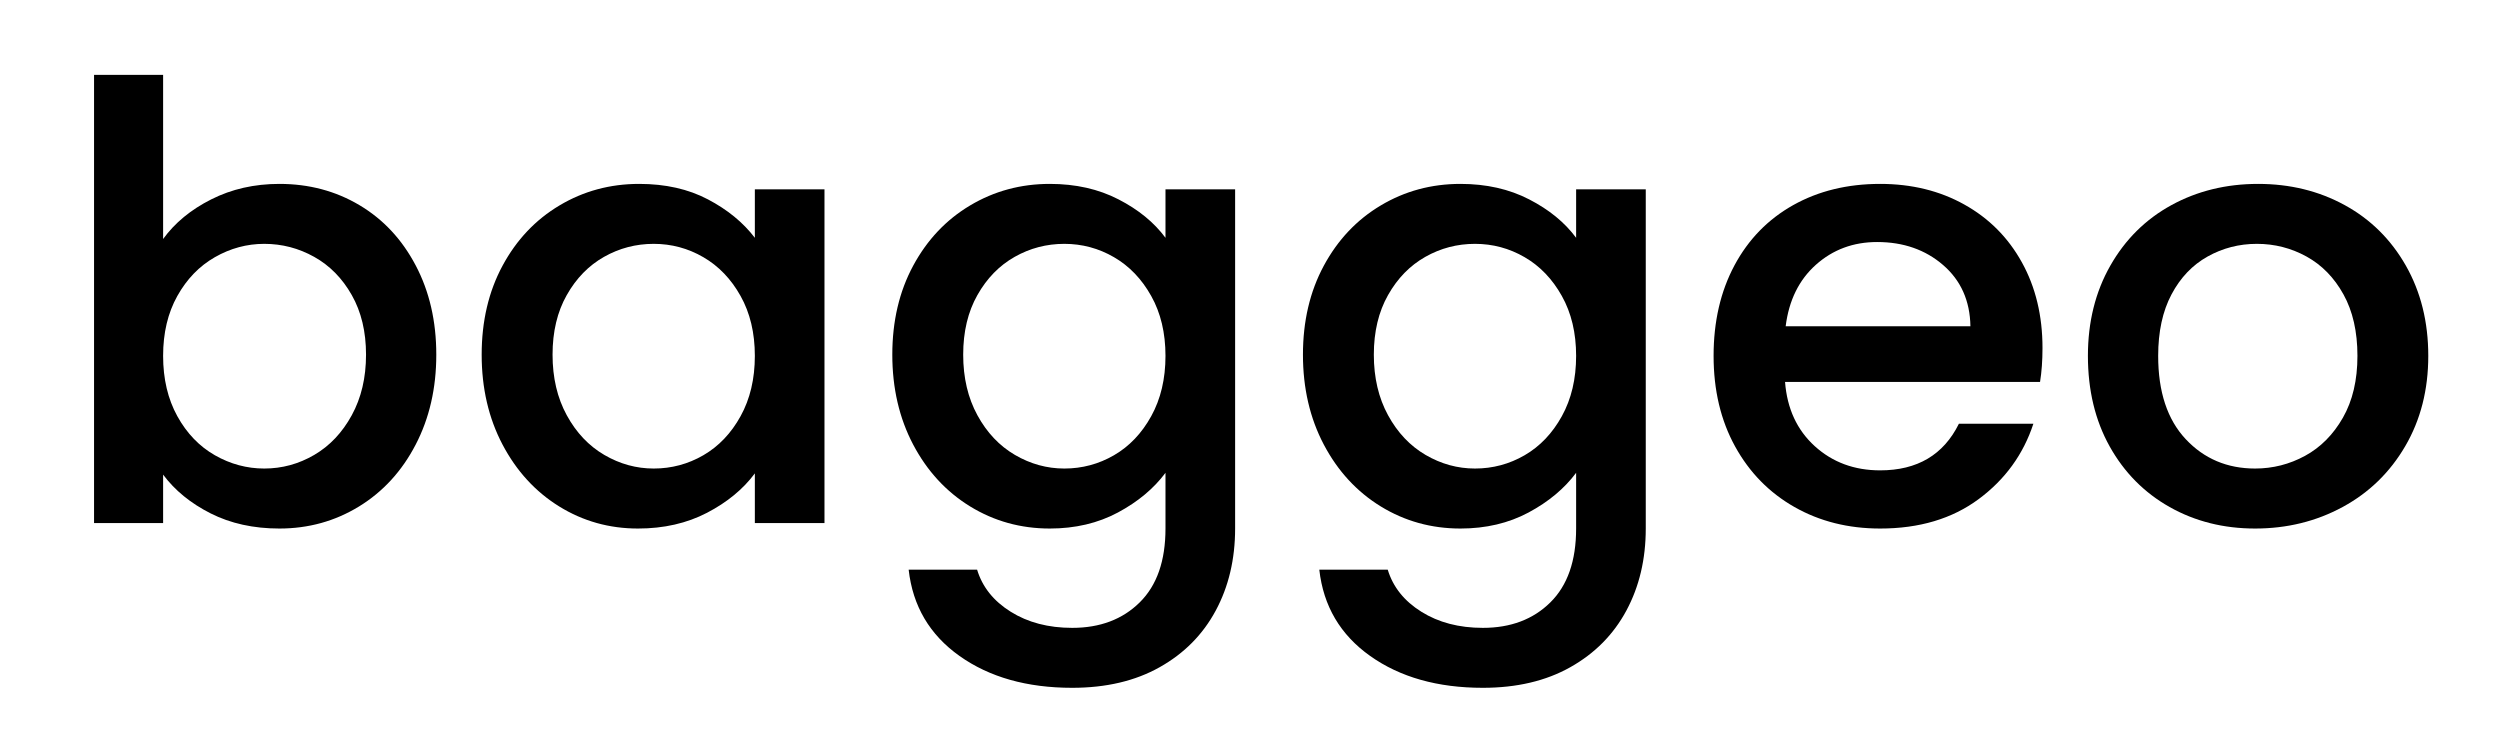
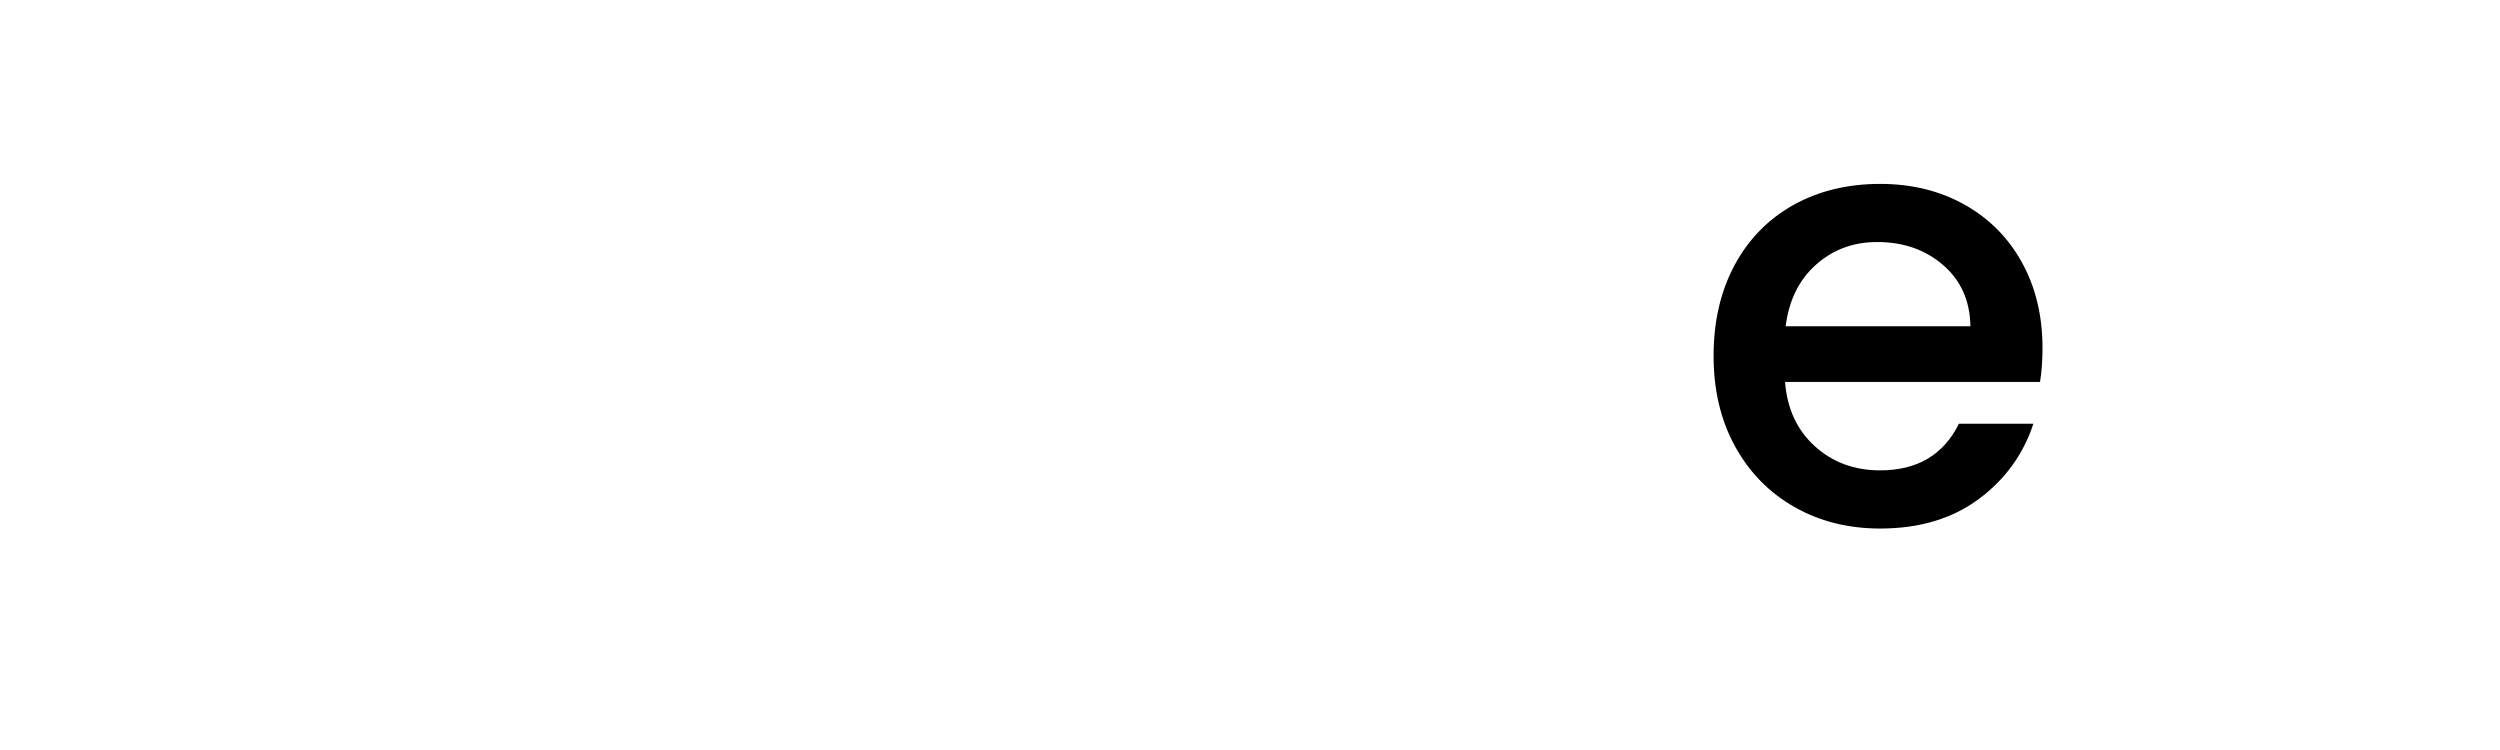
<svg xmlns="http://www.w3.org/2000/svg" width="1000" zoomAndPan="magnify" viewBox="0 0 750 225" height="300" preserveAspectRatio="xMidYMid meet" version="1.0">
  <defs>
    <g />
  </defs>
  <g fill="#000000" fill-opacity="1">
    <g transform="translate(14.59, 156.92)">
      <g>
-         <path d="M 34.344 -85.219 C 37.852 -90.062 42.664 -94.023 48.781 -97.109 C 54.906 -100.203 61.723 -101.75 69.234 -101.75 C 78.078 -101.75 86.07 -99.629 93.219 -95.391 C 100.363 -91.148 105.992 -85.125 110.109 -77.312 C 114.234 -69.5 116.297 -60.566 116.297 -50.516 C 116.297 -40.461 114.234 -31.469 110.109 -23.531 C 105.992 -15.594 100.332 -9.41 93.125 -4.984 C 85.914 -0.566 77.953 1.641 69.234 1.641 C 61.473 1.641 54.594 0.125 48.594 -2.906 C 42.602 -5.938 37.852 -9.812 34.344 -14.531 L 34.344 0 L 13.625 0 L 13.625 -134.453 L 34.344 -134.453 Z M 95.219 -50.516 C 95.219 -57.422 93.789 -63.383 90.938 -68.406 C 88.094 -73.438 84.336 -77.254 79.672 -79.859 C 75.016 -82.461 70.02 -83.766 64.688 -83.766 C 59.477 -83.766 54.539 -82.43 49.875 -79.766 C 45.207 -77.098 41.453 -73.219 38.609 -68.125 C 35.766 -63.039 34.344 -57.051 34.344 -50.156 C 34.344 -43.25 35.766 -37.219 38.609 -32.062 C 41.453 -26.914 45.207 -23.008 49.875 -20.344 C 54.539 -17.688 59.477 -16.359 64.688 -16.359 C 70.02 -16.359 75.016 -17.719 79.672 -20.438 C 84.336 -23.164 88.094 -27.133 90.938 -32.344 C 93.789 -37.551 95.219 -43.609 95.219 -50.516 Z M 95.219 -50.516 " />
-       </g>
+         </g>
    </g>
  </g>
  <g fill="#000000" fill-opacity="1">
    <g transform="translate(137.782, 156.92)">
      <g>
-         <path d="M 6.719 -50.516 C 6.719 -60.566 8.805 -69.469 12.984 -77.219 C 17.172 -84.977 22.867 -91.004 30.078 -95.297 C 37.285 -99.598 45.25 -101.75 53.969 -101.75 C 61.844 -101.75 68.719 -100.203 74.594 -97.109 C 80.469 -94.023 85.16 -90.18 88.672 -85.578 L 88.672 -100.125 L 109.562 -100.125 L 109.562 0 L 88.672 0 L 88.672 -14.906 C 85.16 -10.176 80.375 -6.234 74.312 -3.078 C 68.258 0.066 61.359 1.641 53.609 1.641 C 45.004 1.641 37.129 -0.566 29.984 -4.984 C 22.836 -9.41 17.172 -15.594 12.984 -23.531 C 8.805 -31.469 6.719 -40.461 6.719 -50.516 Z M 88.672 -50.156 C 88.672 -57.051 87.242 -63.039 84.391 -68.125 C 81.547 -73.219 77.82 -77.098 73.219 -79.766 C 68.625 -82.43 63.66 -83.766 58.328 -83.766 C 52.992 -83.766 48.023 -82.461 43.422 -79.859 C 38.816 -77.254 35.094 -73.438 32.25 -68.406 C 29.406 -63.383 27.984 -57.422 27.984 -50.516 C 27.984 -43.609 29.406 -37.551 32.25 -32.344 C 35.094 -27.133 38.848 -23.164 43.516 -20.438 C 48.18 -17.719 53.117 -16.359 58.328 -16.359 C 63.66 -16.359 68.625 -17.688 73.219 -20.344 C 77.82 -23.008 81.547 -26.914 84.391 -32.062 C 87.242 -37.219 88.672 -43.25 88.672 -50.156 Z M 88.672 -50.156 " />
-       </g>
+         </g>
    </g>
  </g>
  <g fill="#000000" fill-opacity="1">
    <g transform="translate(260.974, 156.92)">
      <g>
-         <path d="M 53.969 -101.75 C 61.719 -101.75 68.586 -100.203 74.578 -97.109 C 80.578 -94.023 85.273 -90.18 88.672 -85.578 L 88.672 -100.125 L 109.562 -100.125 L 109.562 1.641 C 109.562 10.836 107.625 19.039 103.75 26.25 C 99.875 33.457 94.27 39.117 86.938 43.234 C 79.613 47.359 70.863 49.422 60.688 49.422 C 47.125 49.422 35.859 46.238 26.891 39.875 C 17.93 33.52 12.844 24.891 11.625 13.984 L 32.156 13.984 C 33.738 19.191 37.102 23.398 42.25 26.609 C 47.395 29.828 53.539 31.438 60.688 31.438 C 69.039 31.438 75.789 28.891 80.938 23.797 C 86.094 18.711 88.672 11.328 88.672 1.641 L 88.672 -15.078 C 85.16 -10.359 80.406 -6.391 74.406 -3.172 C 68.406 0.035 61.594 1.641 53.969 1.641 C 45.25 1.641 37.285 -0.566 30.078 -4.984 C 22.867 -9.41 17.172 -15.594 12.984 -23.531 C 8.805 -31.469 6.719 -40.461 6.719 -50.516 C 6.719 -60.566 8.805 -69.469 12.984 -77.219 C 17.172 -84.977 22.867 -91.004 30.078 -95.297 C 37.285 -99.598 45.25 -101.75 53.969 -101.75 Z M 88.672 -50.156 C 88.672 -57.051 87.242 -63.039 84.391 -68.125 C 81.547 -73.219 77.82 -77.098 73.219 -79.766 C 68.625 -82.43 63.66 -83.766 58.328 -83.766 C 52.992 -83.766 48.023 -82.461 43.422 -79.859 C 38.816 -77.254 35.094 -73.438 32.25 -68.406 C 29.406 -63.383 27.984 -57.422 27.984 -50.516 C 27.984 -43.609 29.406 -37.551 32.25 -32.344 C 35.094 -27.133 38.848 -23.164 43.516 -20.438 C 48.18 -17.719 53.117 -16.359 58.328 -16.359 C 63.66 -16.359 68.625 -17.688 73.219 -20.344 C 77.82 -23.008 81.547 -26.914 84.391 -32.062 C 87.242 -37.219 88.672 -43.25 88.672 -50.156 Z M 88.672 -50.156 " />
-       </g>
+         </g>
    </g>
  </g>
  <g fill="#000000" fill-opacity="1">
    <g transform="translate(384.166, 156.92)">
      <g>
-         <path d="M 53.969 -101.75 C 61.719 -101.75 68.586 -100.203 74.578 -97.109 C 80.578 -94.023 85.273 -90.18 88.672 -85.578 L 88.672 -100.125 L 109.562 -100.125 L 109.562 1.641 C 109.562 10.836 107.625 19.039 103.75 26.25 C 99.875 33.457 94.27 39.117 86.938 43.234 C 79.613 47.359 70.863 49.422 60.688 49.422 C 47.125 49.422 35.859 46.238 26.891 39.875 C 17.93 33.52 12.844 24.891 11.625 13.984 L 32.156 13.984 C 33.738 19.191 37.102 23.398 42.25 26.609 C 47.395 29.828 53.539 31.438 60.688 31.438 C 69.039 31.438 75.789 28.891 80.938 23.797 C 86.094 18.711 88.672 11.328 88.672 1.641 L 88.672 -15.078 C 85.16 -10.359 80.406 -6.391 74.406 -3.172 C 68.406 0.035 61.594 1.641 53.969 1.641 C 45.25 1.641 37.285 -0.566 30.078 -4.984 C 22.867 -9.41 17.172 -15.594 12.984 -23.531 C 8.805 -31.469 6.719 -40.461 6.719 -50.516 C 6.719 -60.566 8.805 -69.469 12.984 -77.219 C 17.172 -84.977 22.867 -91.004 30.078 -95.297 C 37.285 -99.598 45.25 -101.75 53.969 -101.75 Z M 88.672 -50.156 C 88.672 -57.051 87.242 -63.039 84.391 -68.125 C 81.547 -73.219 77.82 -77.098 73.219 -79.766 C 68.625 -82.43 63.66 -83.766 58.328 -83.766 C 52.992 -83.766 48.023 -82.461 43.422 -79.859 C 38.816 -77.254 35.094 -73.438 32.25 -68.406 C 29.406 -63.383 27.984 -57.422 27.984 -50.516 C 27.984 -43.609 29.406 -37.551 32.25 -32.344 C 35.094 -27.133 38.848 -23.164 43.516 -20.438 C 48.18 -17.719 53.117 -16.359 58.328 -16.359 C 63.66 -16.359 68.625 -17.688 73.219 -20.344 C 77.82 -23.008 81.547 -26.914 84.391 -32.062 C 87.242 -37.219 88.672 -43.25 88.672 -50.156 Z M 88.672 -50.156 " />
-       </g>
+         </g>
    </g>
  </g>
  <g fill="#000000" fill-opacity="1">
    <g transform="translate(507.358, 156.92)">
      <g>
        <path d="M 105.391 -52.516 C 105.391 -48.754 105.145 -45.363 104.656 -42.344 L 28.156 -42.344 C 28.77 -34.344 31.738 -27.922 37.062 -23.078 C 42.395 -18.234 48.938 -15.812 56.688 -15.812 C 67.832 -15.812 75.707 -20.473 80.312 -29.797 L 102.656 -29.797 C 99.633 -20.586 94.156 -13.047 86.219 -7.172 C 78.281 -1.297 68.438 1.641 56.688 1.641 C 47.125 1.641 38.555 -0.508 30.984 -4.812 C 23.41 -9.113 17.473 -15.172 13.172 -22.984 C 8.867 -30.797 6.719 -39.852 6.719 -50.156 C 6.719 -60.445 8.805 -69.5 12.984 -77.312 C 17.172 -85.125 23.047 -91.148 30.609 -95.391 C 38.18 -99.629 46.875 -101.75 56.688 -101.75 C 66.133 -101.75 74.551 -99.688 81.938 -95.562 C 89.332 -91.445 95.086 -85.664 99.203 -78.219 C 103.328 -70.77 105.391 -62.203 105.391 -52.516 Z M 83.766 -59.047 C 83.641 -66.68 80.91 -72.801 75.578 -77.406 C 70.254 -82.008 63.656 -84.312 55.781 -84.312 C 48.633 -84.312 42.516 -82.039 37.422 -77.5 C 32.336 -72.957 29.312 -66.805 28.344 -59.047 Z M 83.766 -59.047 " />
      </g>
    </g>
  </g>
  <g fill="#000000" fill-opacity="1">
    <g transform="translate(619.467, 156.92)">
      <g>
-         <path d="M 57.062 1.641 C 47.602 1.641 39.055 -0.508 31.422 -4.812 C 23.797 -9.113 17.801 -15.172 13.438 -22.984 C 9.082 -30.797 6.906 -39.852 6.906 -50.156 C 6.906 -60.32 9.145 -69.344 13.625 -77.219 C 18.102 -85.094 24.219 -91.148 31.969 -95.391 C 39.727 -99.629 48.395 -101.75 57.969 -101.75 C 67.531 -101.75 76.188 -99.629 83.938 -95.391 C 91.695 -91.148 97.816 -85.094 102.297 -77.219 C 106.773 -69.344 109.016 -60.32 109.016 -50.156 C 109.016 -39.977 106.711 -30.953 102.109 -23.078 C 97.516 -15.203 91.25 -9.113 83.312 -4.812 C 75.375 -0.508 66.625 1.641 57.062 1.641 Z M 57.062 -16.359 C 62.383 -16.359 67.379 -17.629 72.047 -20.172 C 76.711 -22.711 80.5 -26.523 83.406 -31.609 C 86.312 -36.703 87.766 -42.883 87.766 -50.156 C 87.766 -57.414 86.367 -63.562 83.578 -68.594 C 80.797 -73.625 77.102 -77.41 72.5 -79.953 C 67.895 -82.492 62.926 -83.766 57.594 -83.766 C 52.27 -83.766 47.336 -82.492 42.797 -79.953 C 38.254 -77.41 34.648 -73.625 31.984 -68.594 C 29.316 -63.562 27.984 -57.414 27.984 -50.156 C 27.984 -39.375 30.738 -31.047 36.25 -25.172 C 41.758 -19.297 48.695 -16.359 57.062 -16.359 Z M 57.062 -16.359 " />
-       </g>
+         </g>
    </g>
  </g>
</svg>